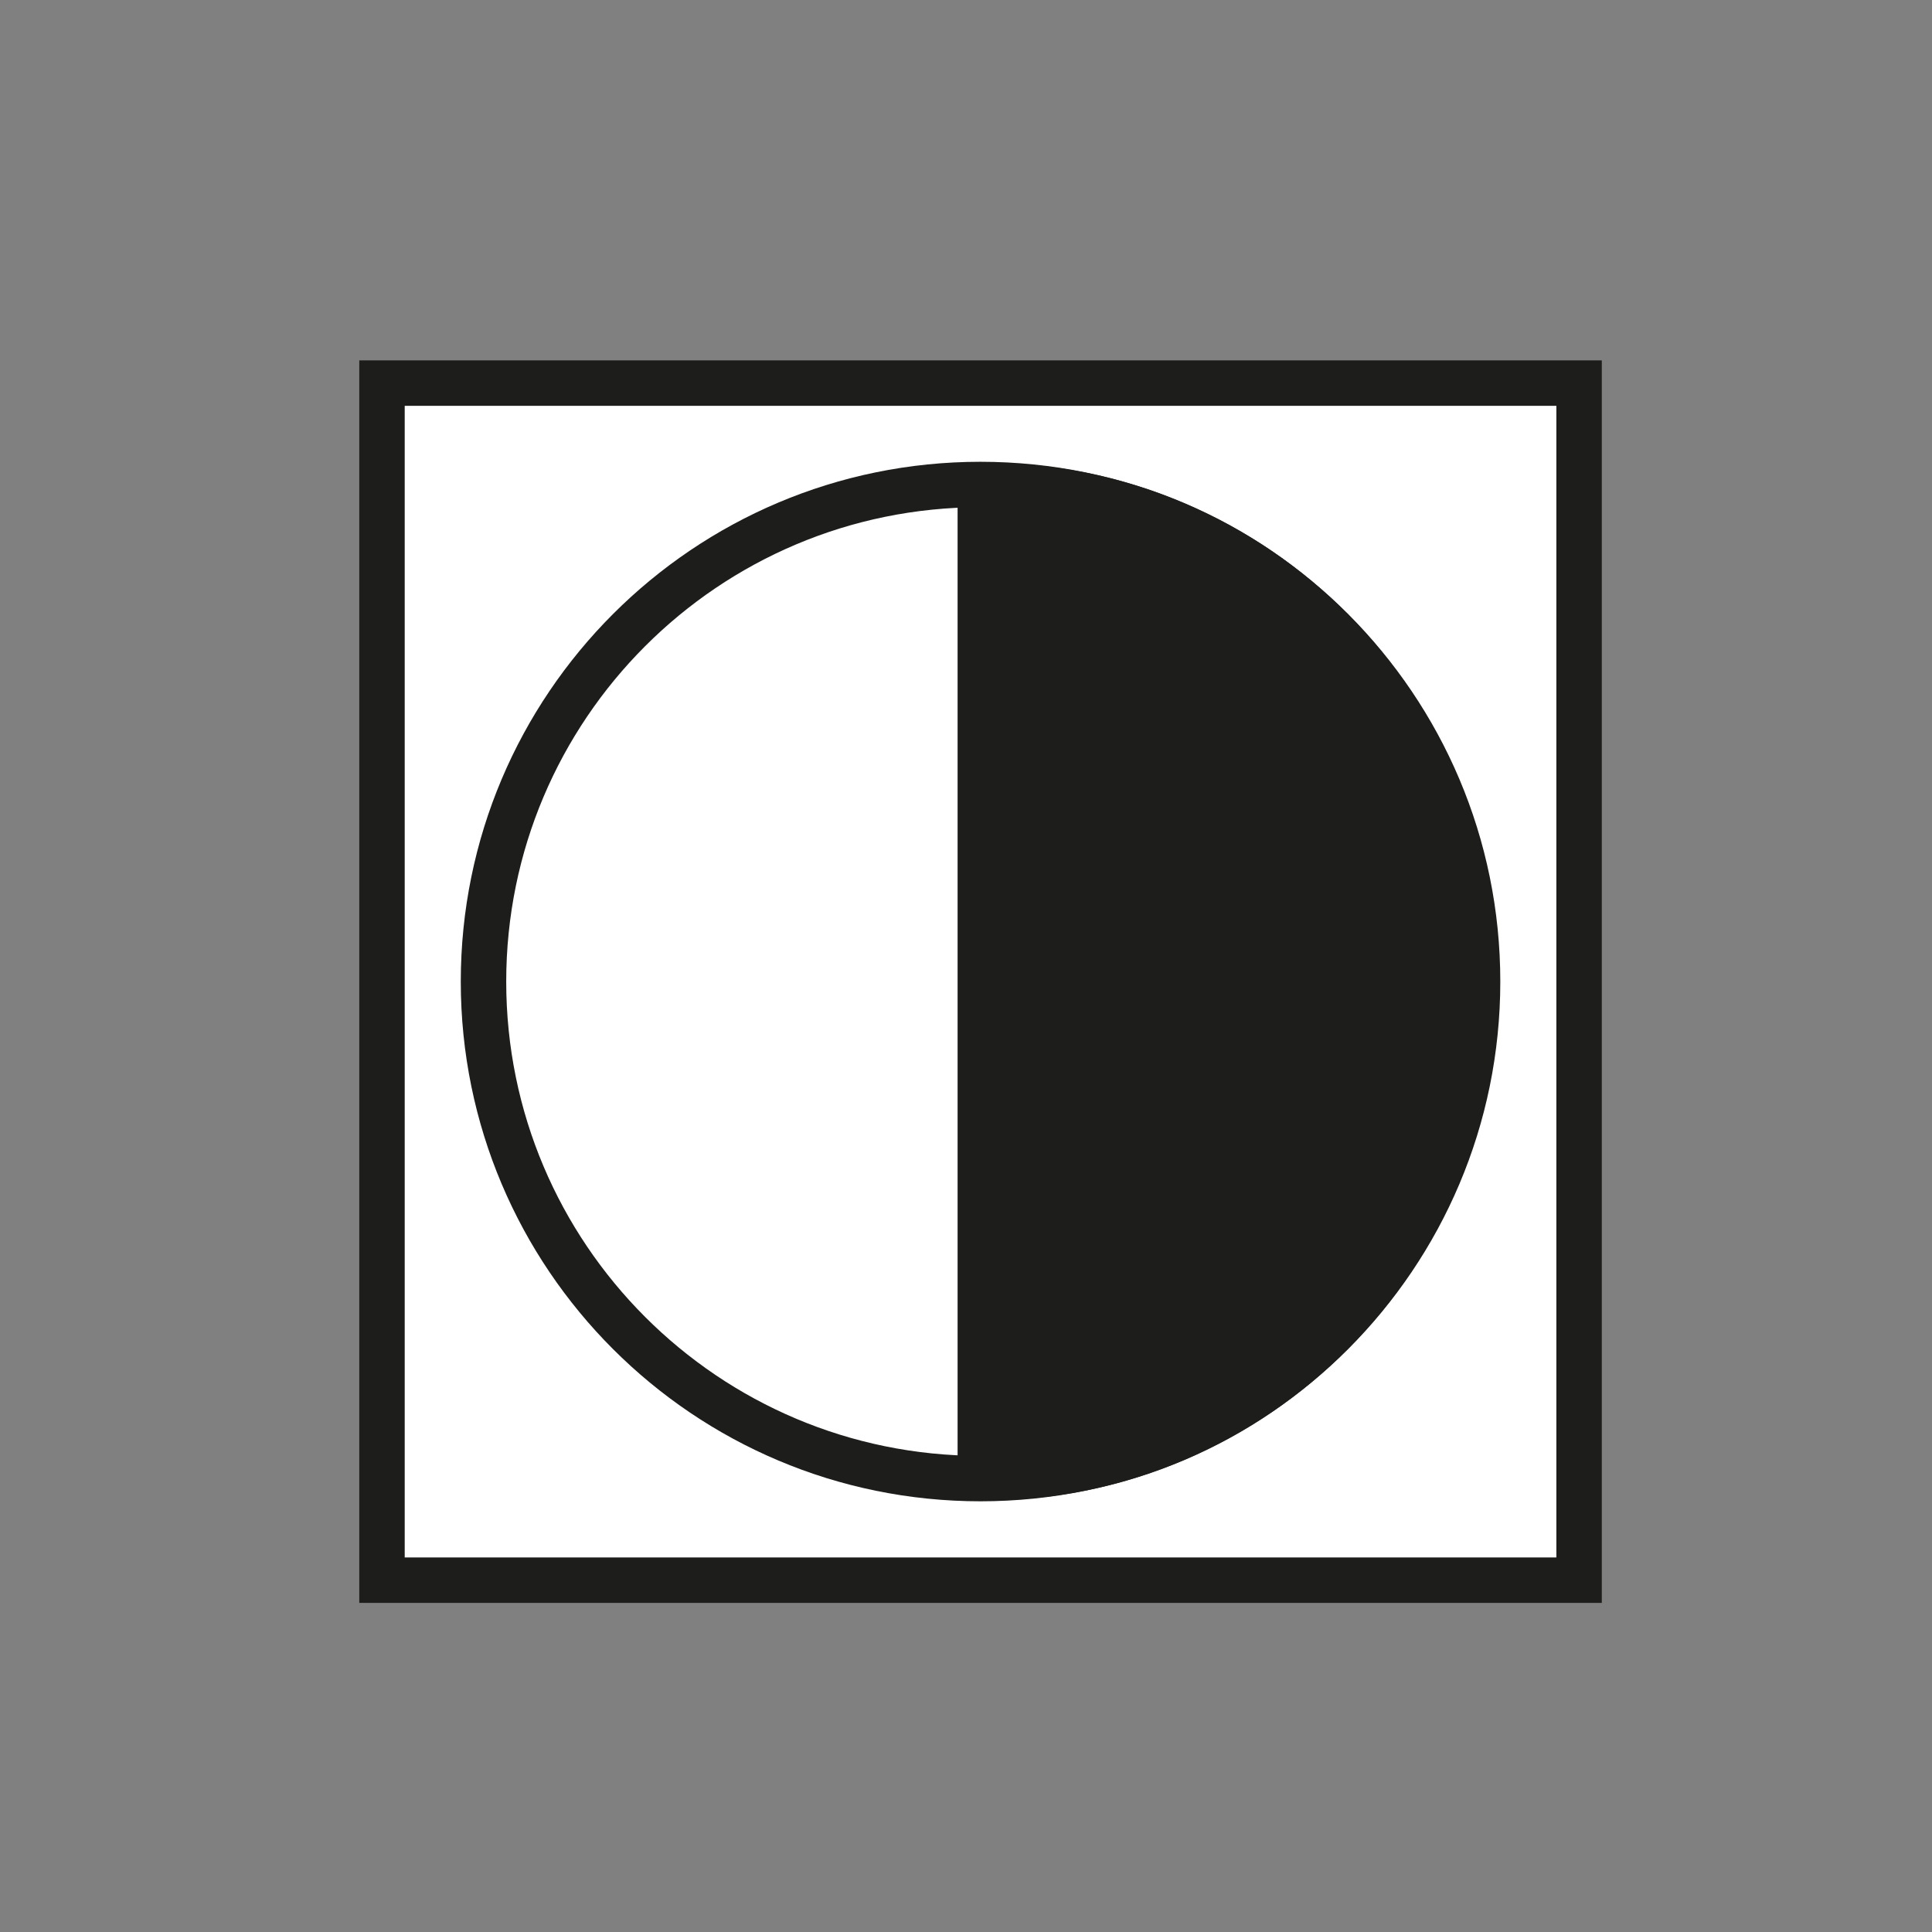
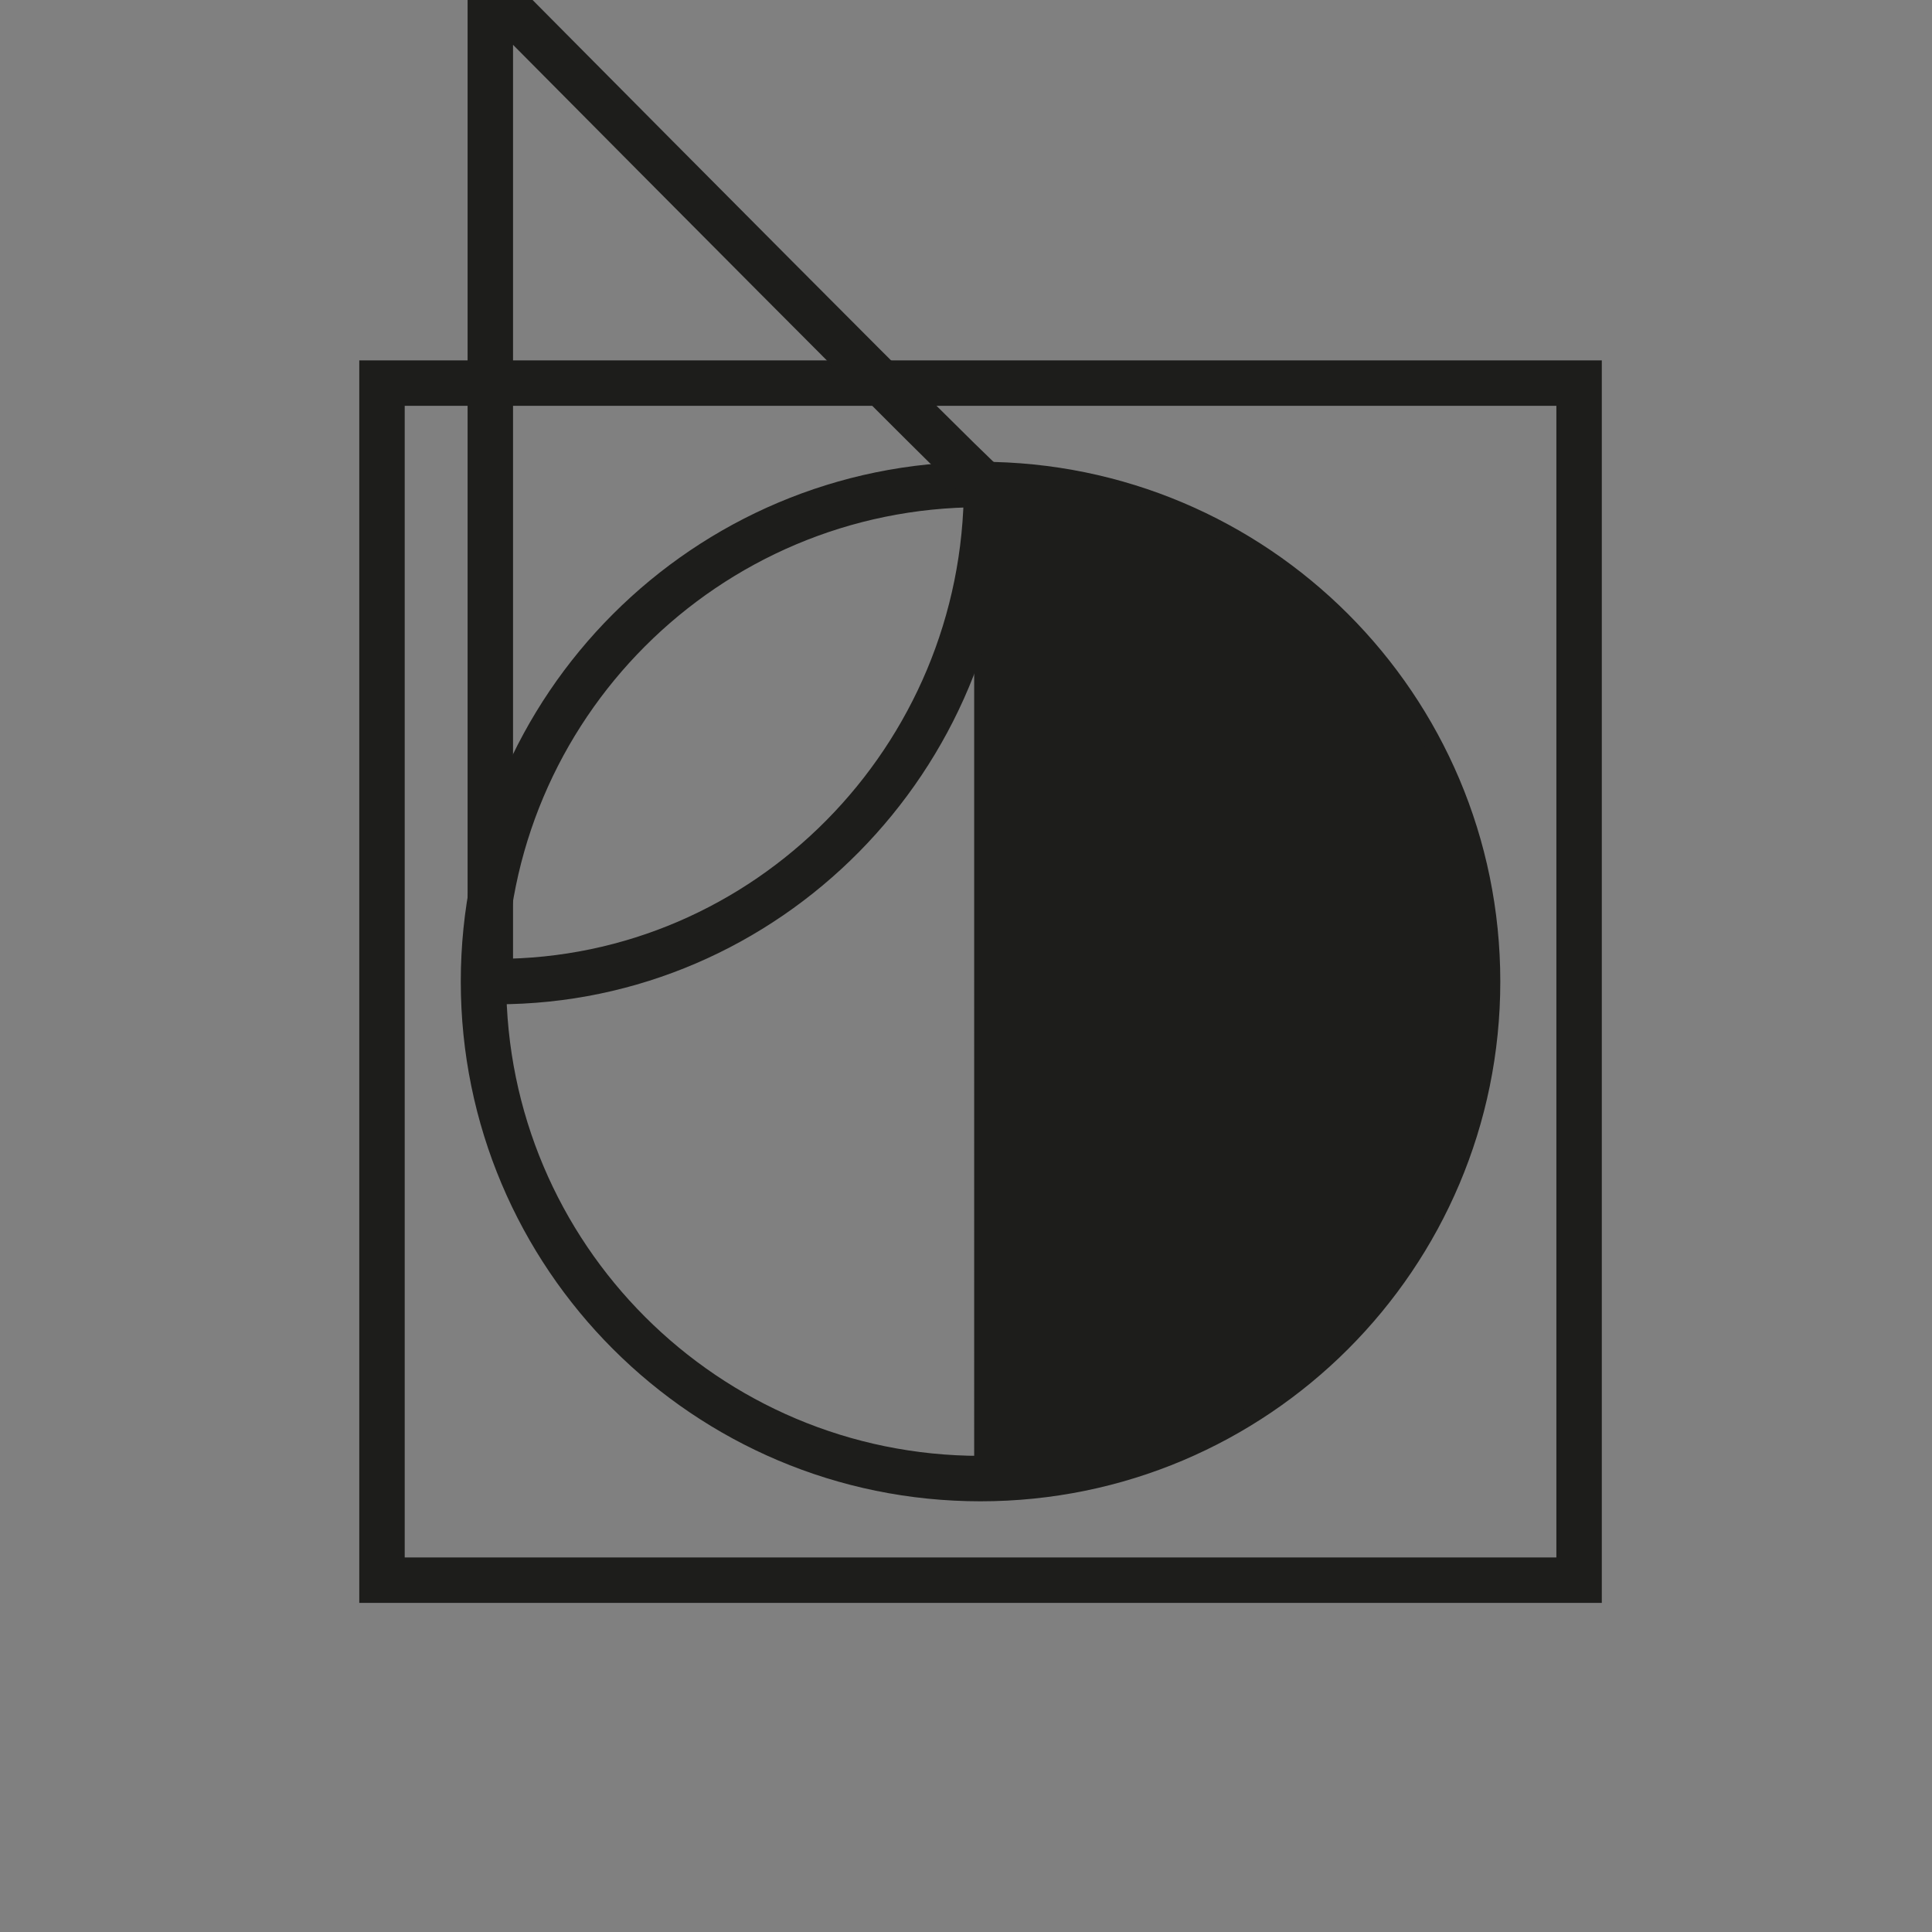
<svg xmlns="http://www.w3.org/2000/svg" xmlns:xlink="http://www.w3.org/1999/xlink" version="1.1" id="Layer_1" x="0px" y="0px" width="42.52px" height="42.52px" viewBox="0 0 42.52 42.52" style="enable-background:new 0 0 42.52 42.52;" xml:space="preserve">
  <rect x="0" y="0" width="42.52" height="42.52" fill="#808080" stroke="none" />
  <style type="text/css">
	.st0{fill:none;stroke:#212830;stroke-width:0.25;stroke-linecap:square;stroke-miterlimit:10;}
	.st1{fill:#FFFFFF;}
	
		.st2{clip-path:url(#SVGID_00000012444214294357152810000017005039737096444089_);fill:none;stroke:#1D1D1B;stroke-miterlimit:22.926;}
	.st3{clip-path:url(#SVGID_00000012444214294357152810000017005039737096444089_);fill:#1D1D1B;}
</style>
  <path class="st0" d="M53.356,363.118" />
  <path class="st0" d="M38.275,363.118" />
  <path class="st0" d="M28.821,363.118" />
  <path class="st0" d="M23.725,363.118" />
  <path class="st0" d="M59.667,359.509" />
  <path class="st0" d="M44.586,359.509" />
  <path class="st0" d="M35.132,359.509" />
  <path class="st0" d="M30.036,359.509" />
  <path class="st0" d="M60.697,357.809" />
  <path class="st0" d="M45.616,357.809" />
  <path class="st0" d="M36.162,357.809" />
  <path class="st0" d="M31.066,357.809" />
  <path class="st0" d="M-325.564-28.409" />
  <path class="st0" d="M-325.564-13.328" />
  <path class="st0" d="M-325.564-22.838" />
  <path class="st0" d="M-325.564,1.222" />
-   <rect x="8.271" y="8.295" class="st1" width="26.618" height="26.618" />
  <g>
    <defs>
      <rect id="SVGID_1_" x="-640.069" y="-191.601" width="1190.552" height="1683.78" />
    </defs>
    <clipPath id="SVGID_00000050653824443694636610000006225706064845691264_">
      <use xlink:href="#SVGID_1_" style="overflow:visible;" />
    </clipPath>
    <path style="clip-path:url(#SVGID_00000050653824443694636610000006225706064845691264_);fill:none;stroke:#1D1D1B;stroke-miterlimit:22.926;" d="   M21.579,10.663c6.042,0,10.94,4.898,10.94,10.94s-4.898,10.938-10.94,10.938   c-6.04,0-10.938-4.896-10.938-10.938S15.539,10.663,21.579,10.663z M8.407,8.431h26.346v26.346H8.407   V8.431z" />
    <path style="clip-path:url(#SVGID_00000050653824443694636610000006225706064845691264_);fill:#1D1D1B;" d="M21.58,10.55   c6.088,0,11.052,4.964,11.052,11.052c0,6.088-4.964,11.052-11.052,11.052c-0.048,0-0.094,0-0.14-0.002   V10.552C21.486,10.55,21.532,10.55,21.58,10.55" />
-     <path style="clip-path:url(#SVGID_00000050653824443694636610000006225706064845691264_);fill:none;stroke:#1D1D1B;stroke-miterlimit:22.926;" d="   M21.713,10.687c5.94,0,10.784,4.904,10.784,10.916c0,6.012-4.844,10.916-10.784,10.916   c-0.046,0-0.092,0-0.138-0.002v-21.828C21.621,10.687,21.667,10.687,21.713,10.687z" />
+     <path style="clip-path:url(#SVGID_00000050653824443694636610000006225706064845691264_);fill:none;stroke:#1D1D1B;stroke-miterlimit:22.926;" d="   M21.713,10.687c0,6.012-4.844,10.916-10.784,10.916   c-0.046,0-0.092,0-0.138-0.002v-21.828C21.621,10.687,21.667,10.687,21.713,10.687z" />
  </g>
</svg>